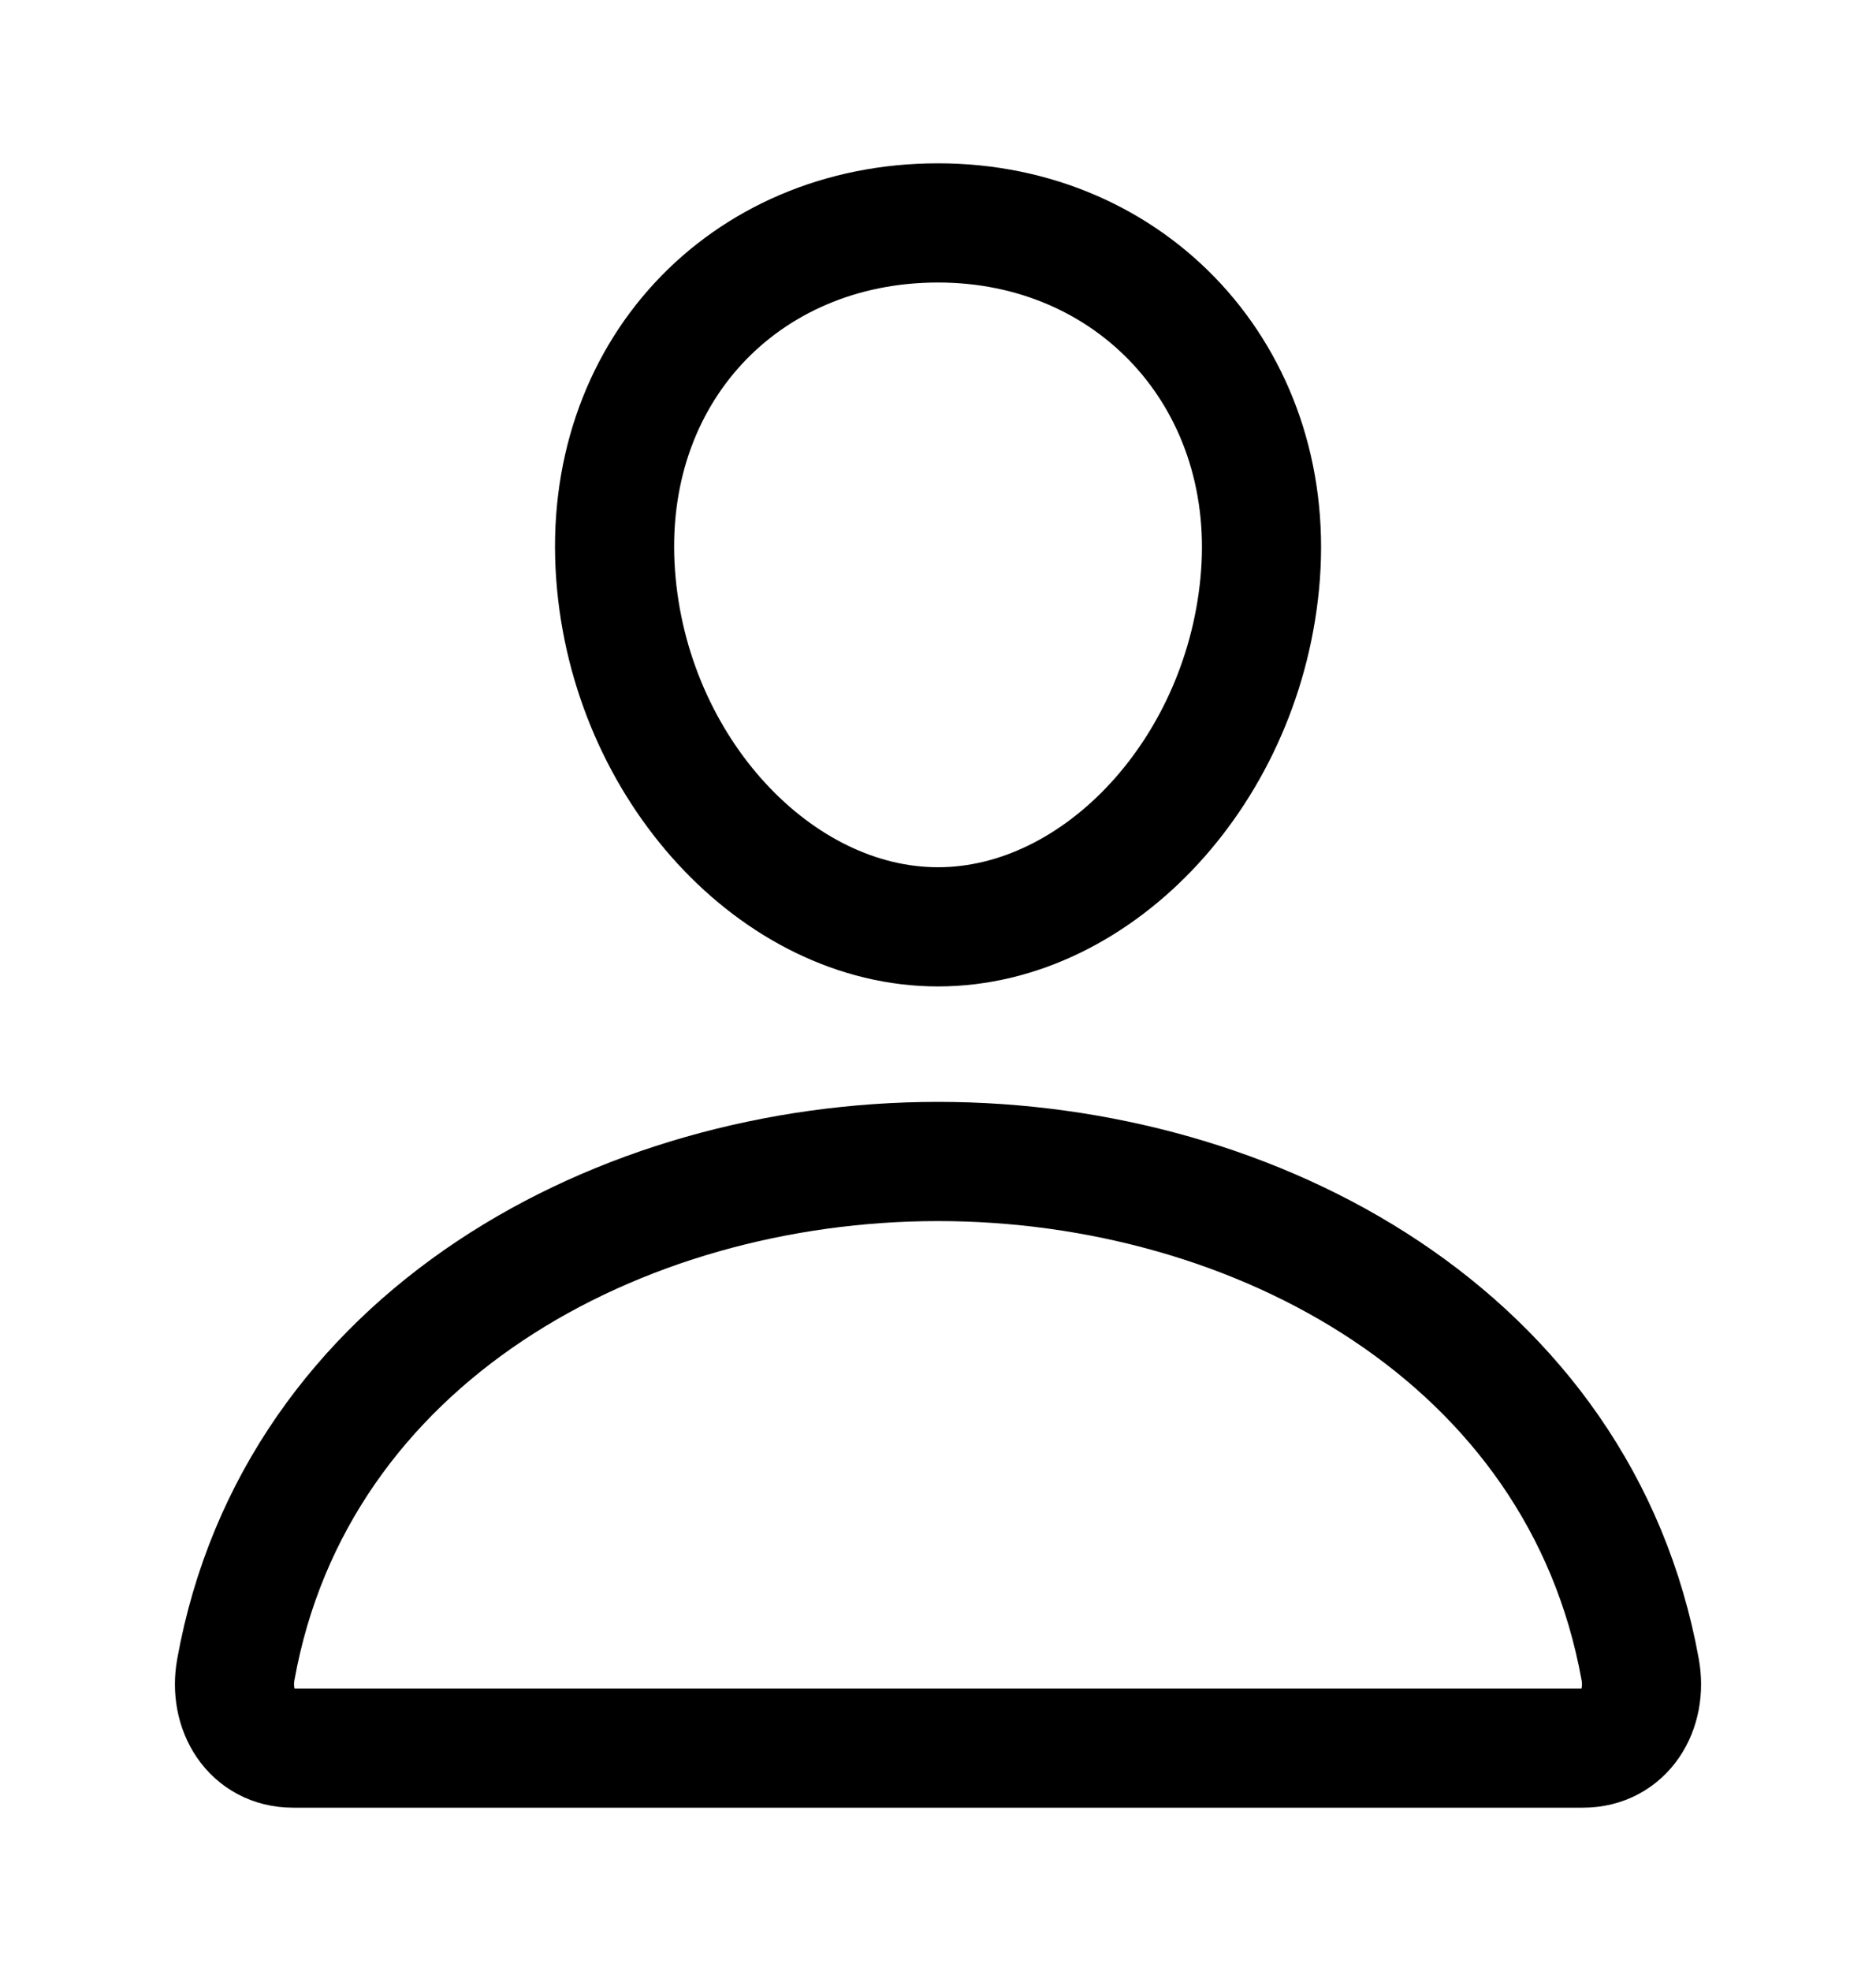
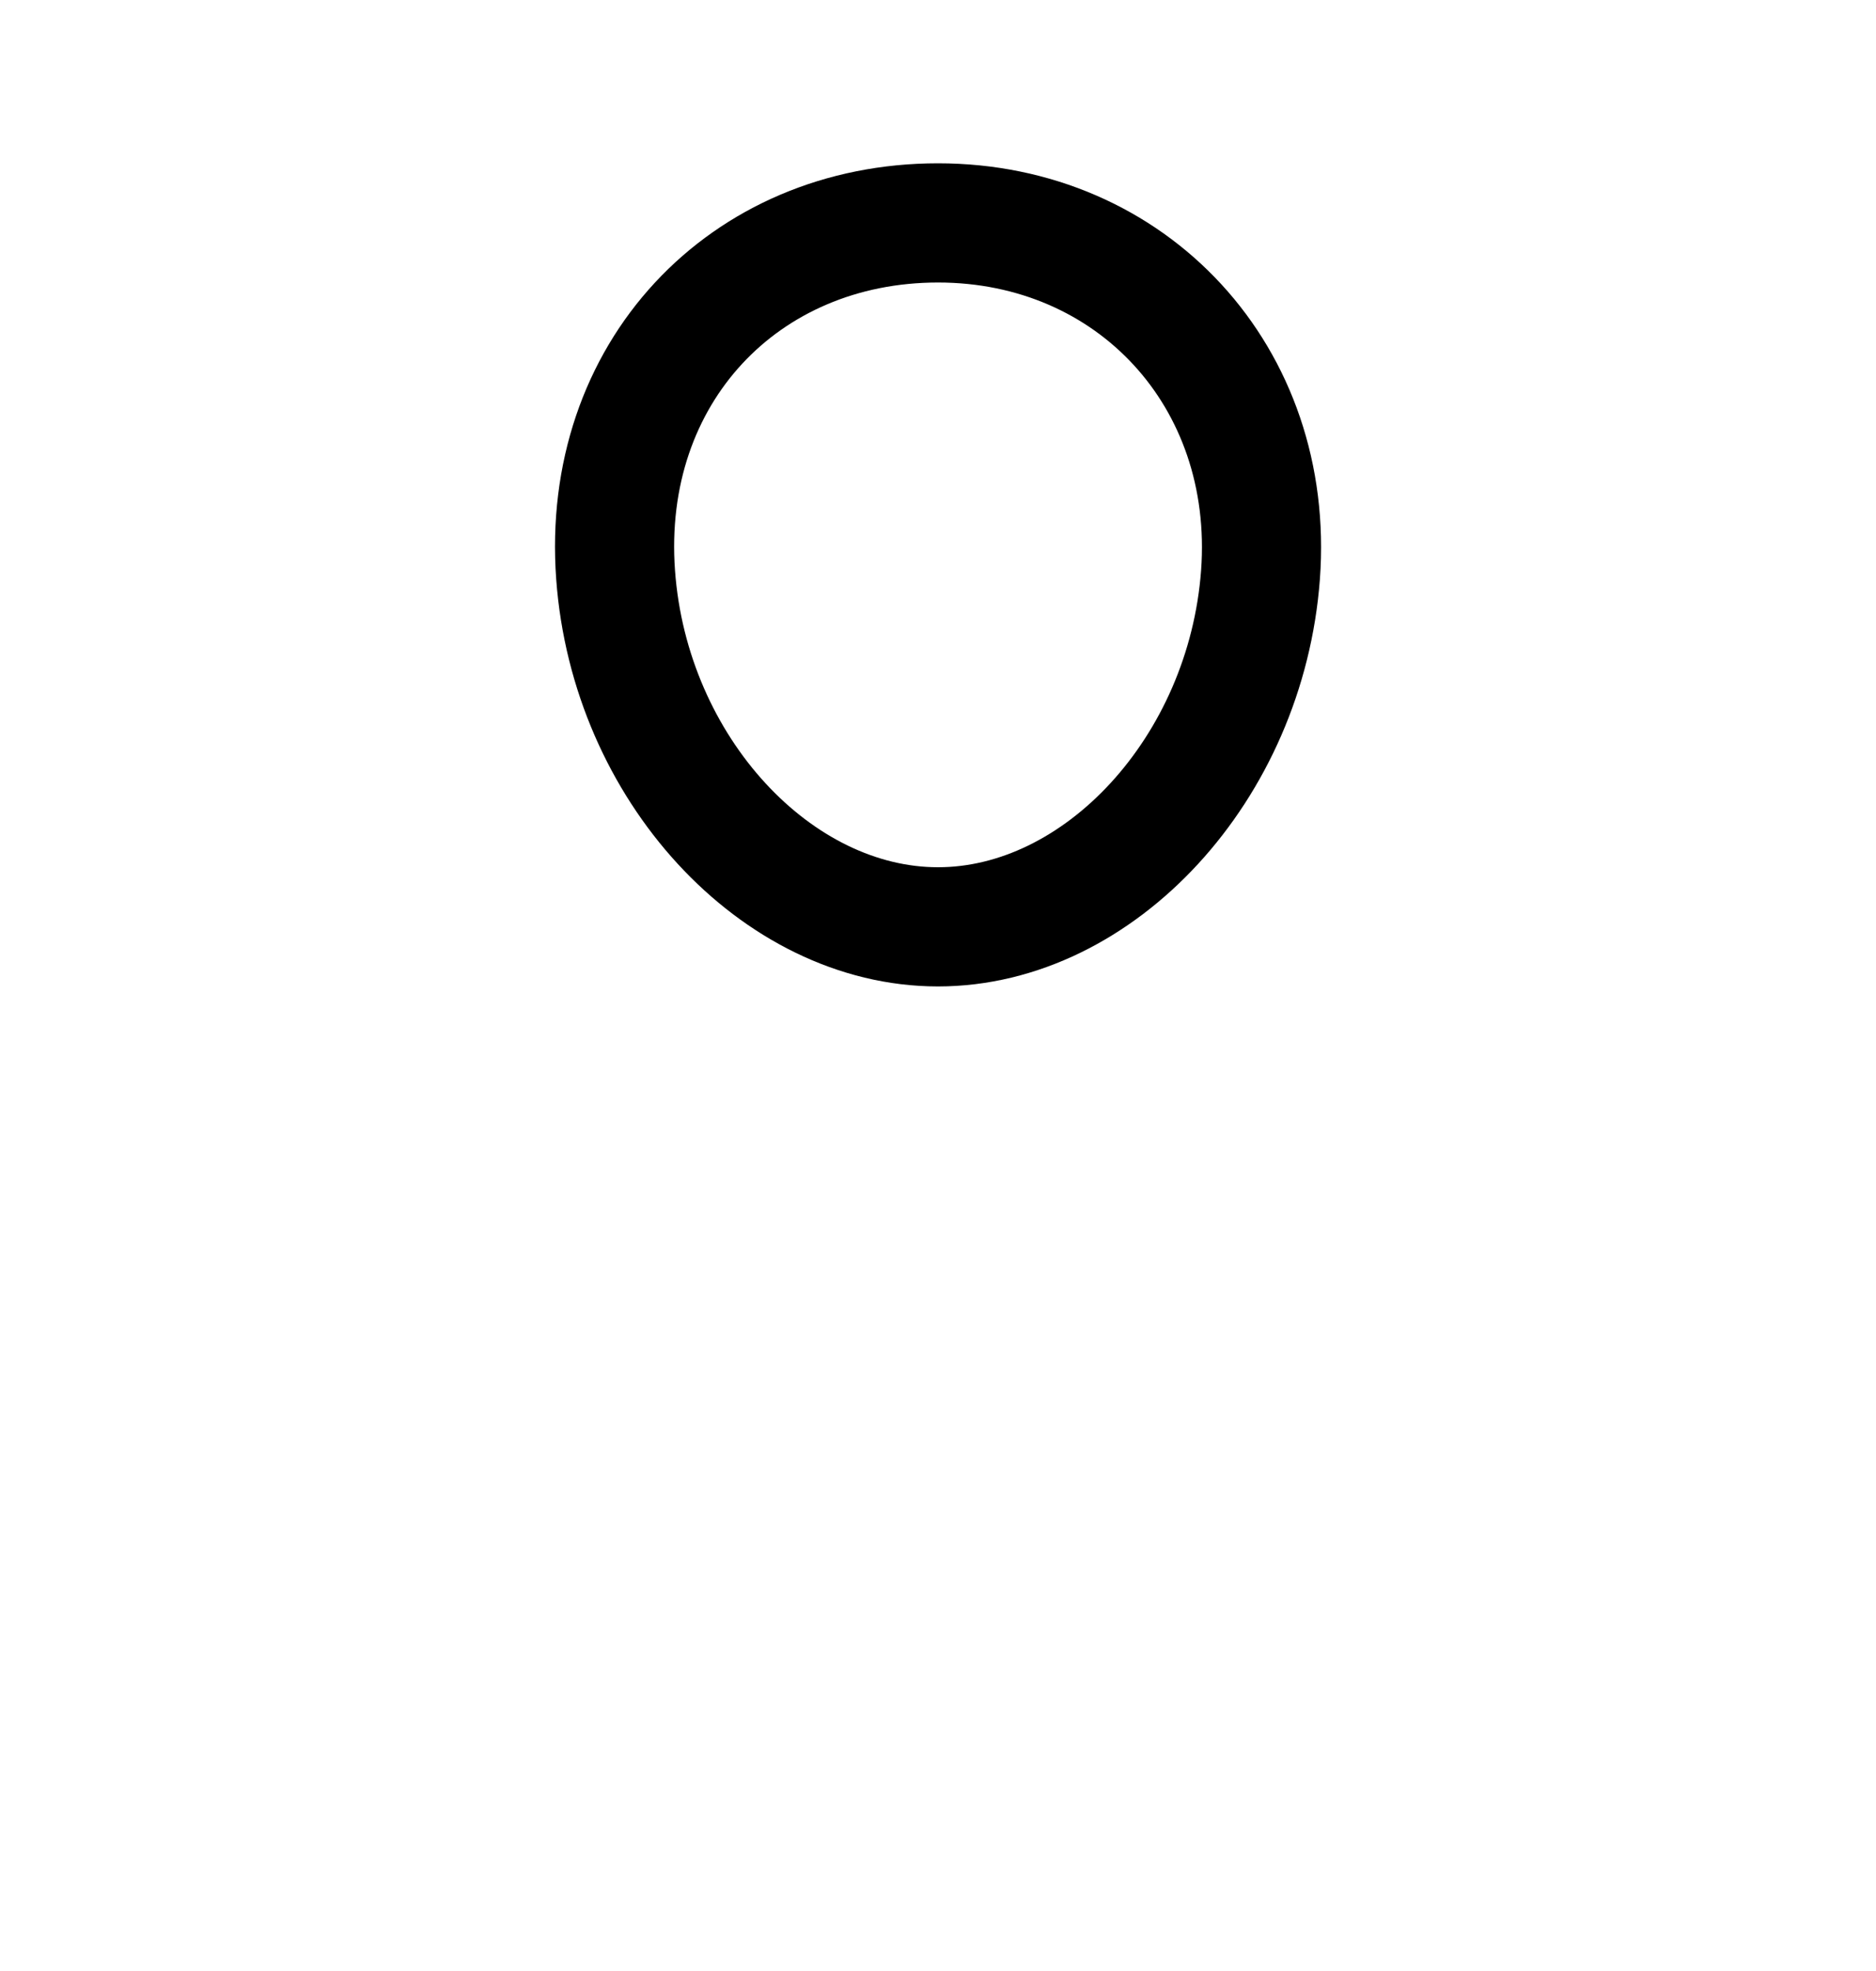
<svg xmlns="http://www.w3.org/2000/svg" width="20" height="21" viewBox="0 0 20 21" fill="none">
  <path d="M13.438 6.125C13.284 8.19 11.719 9.875 10 9.875C8.281 9.875 6.713 8.191 6.563 6.125C6.406 3.977 7.93 2.375 10 2.375C12.07 2.375 13.594 4.016 13.438 6.125Z" stroke="black" stroke-width="1.27" stroke-linecap="round" stroke-linejoin="round" />
-   <path d="M10 12.375C6.602 12.375 3.152 14.25 2.514 17.789C2.437 18.216 2.679 18.625 3.125 18.625H16.875C17.322 18.625 17.563 18.216 17.486 17.789C16.848 14.25 13.399 12.375 10 12.375Z" stroke="black" stroke-width="1.27" stroke-miterlimit="10" />
</svg>